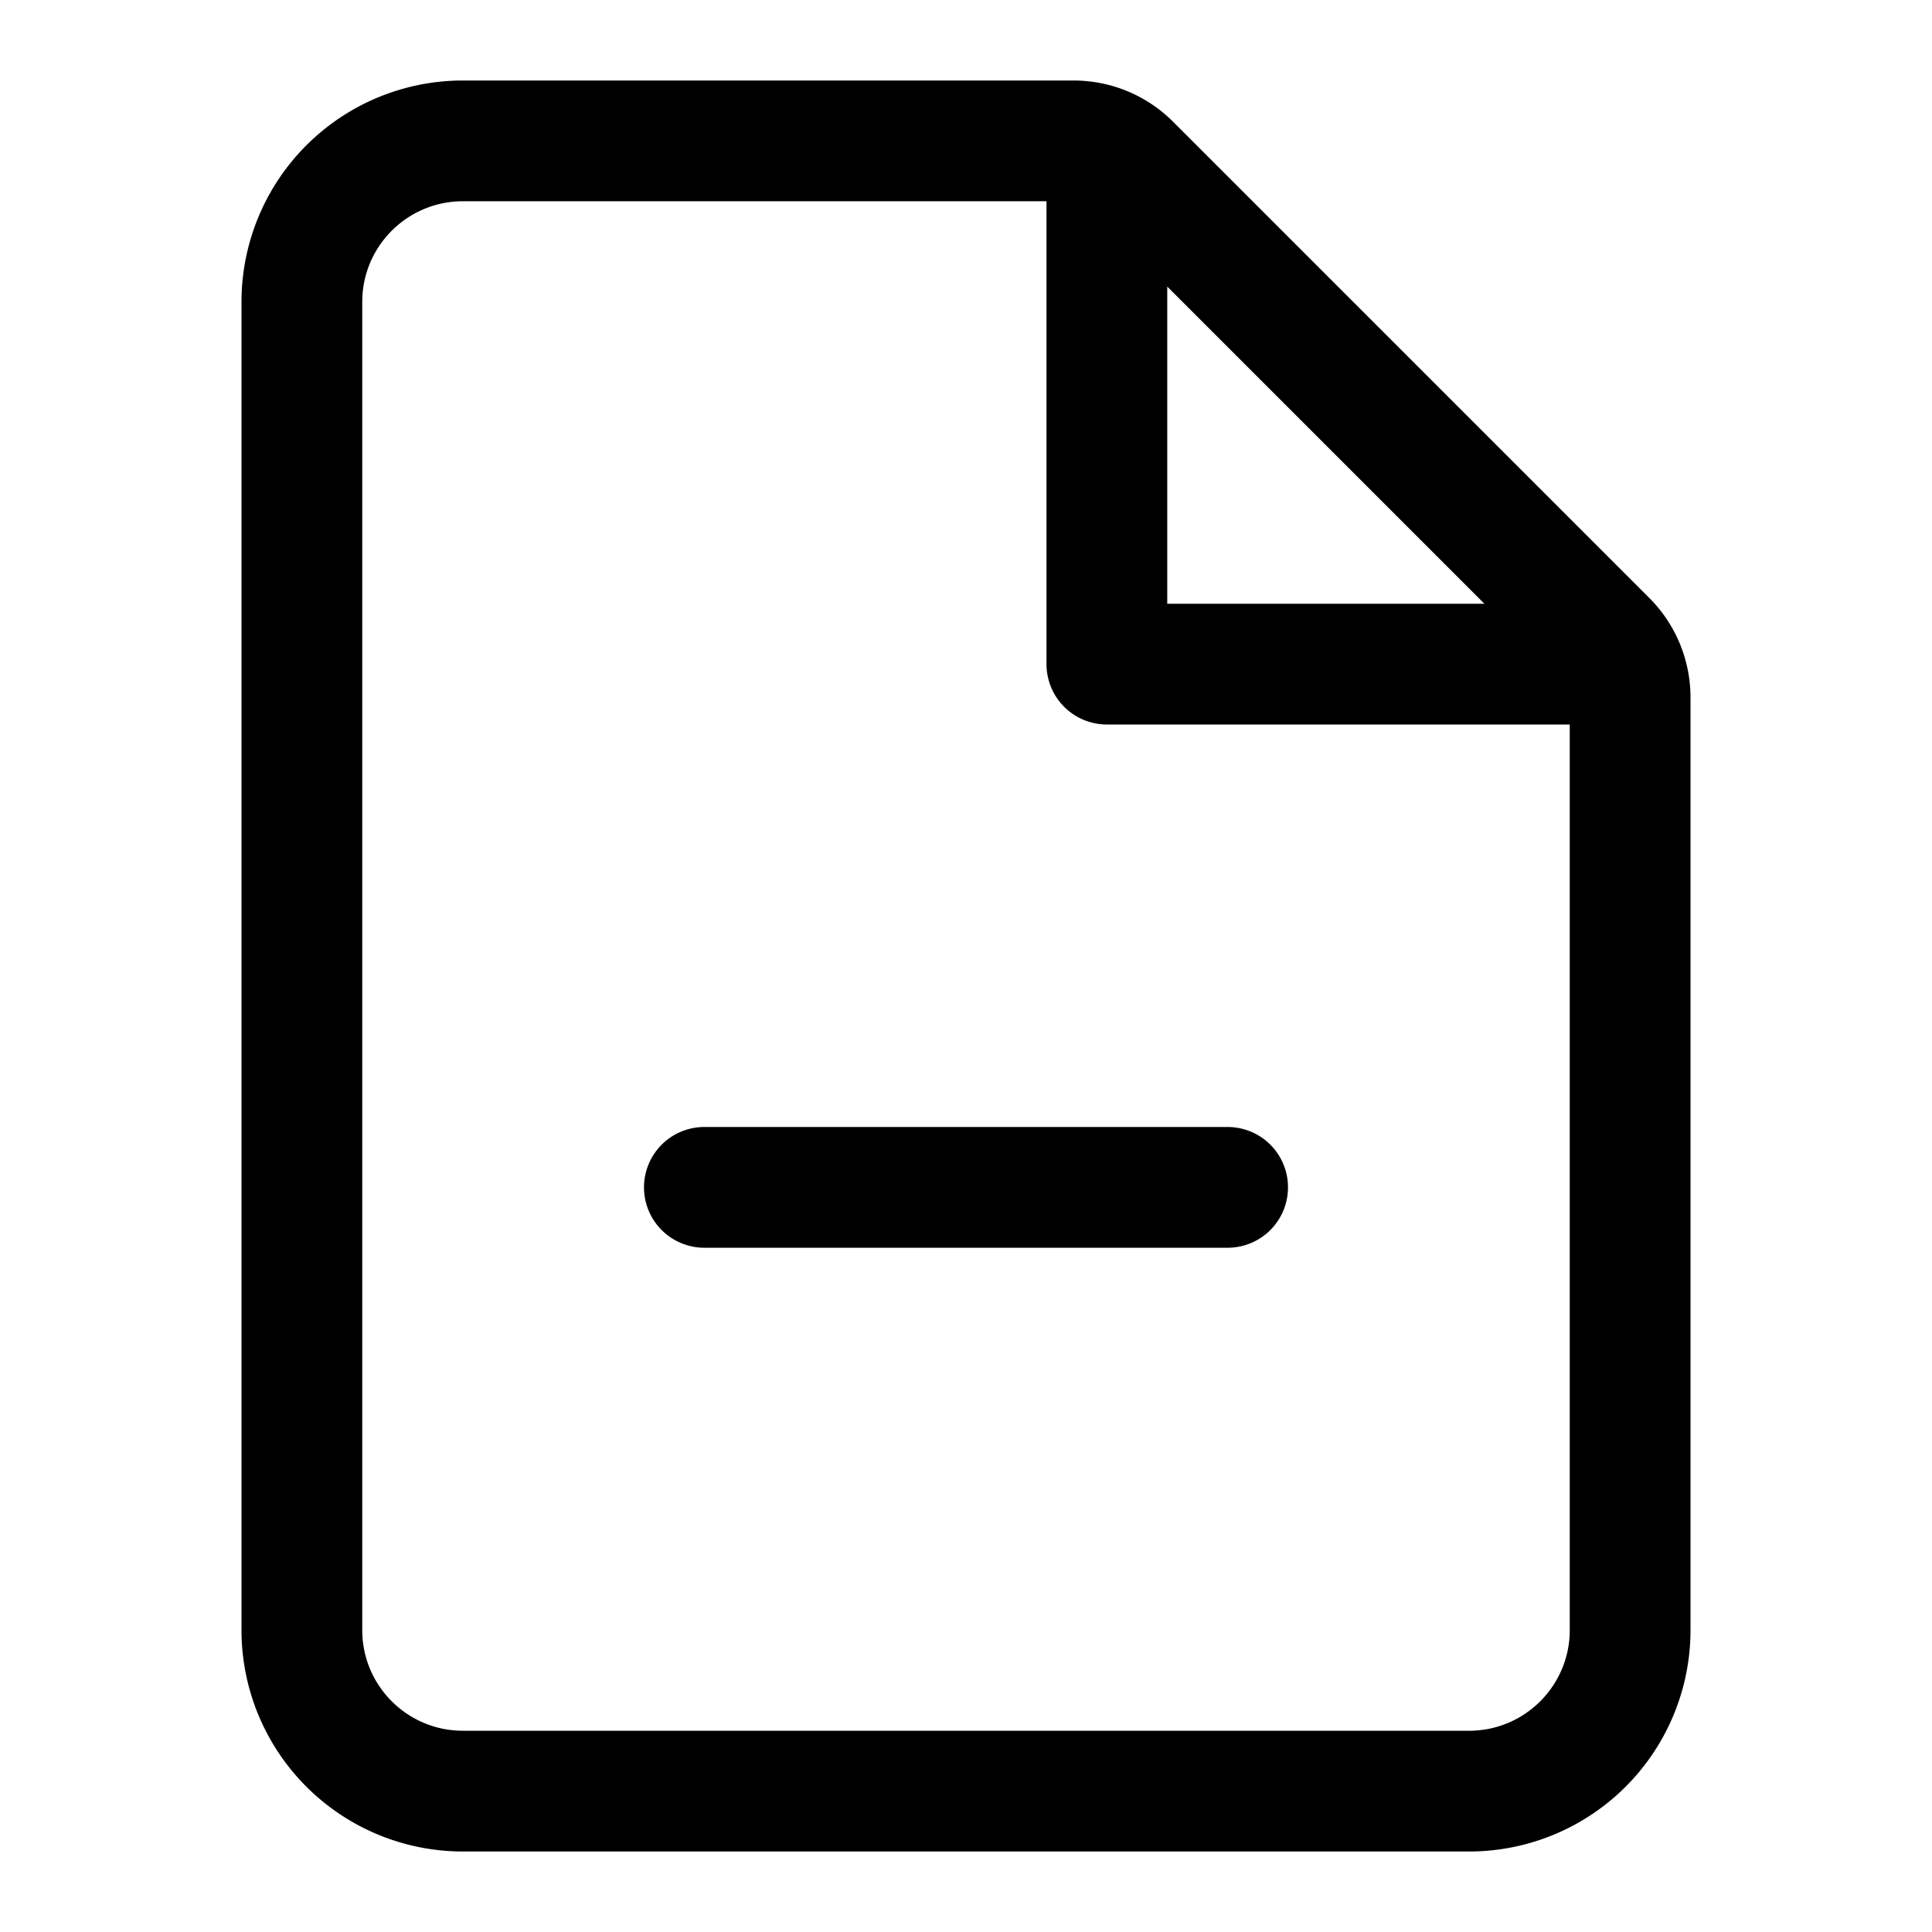
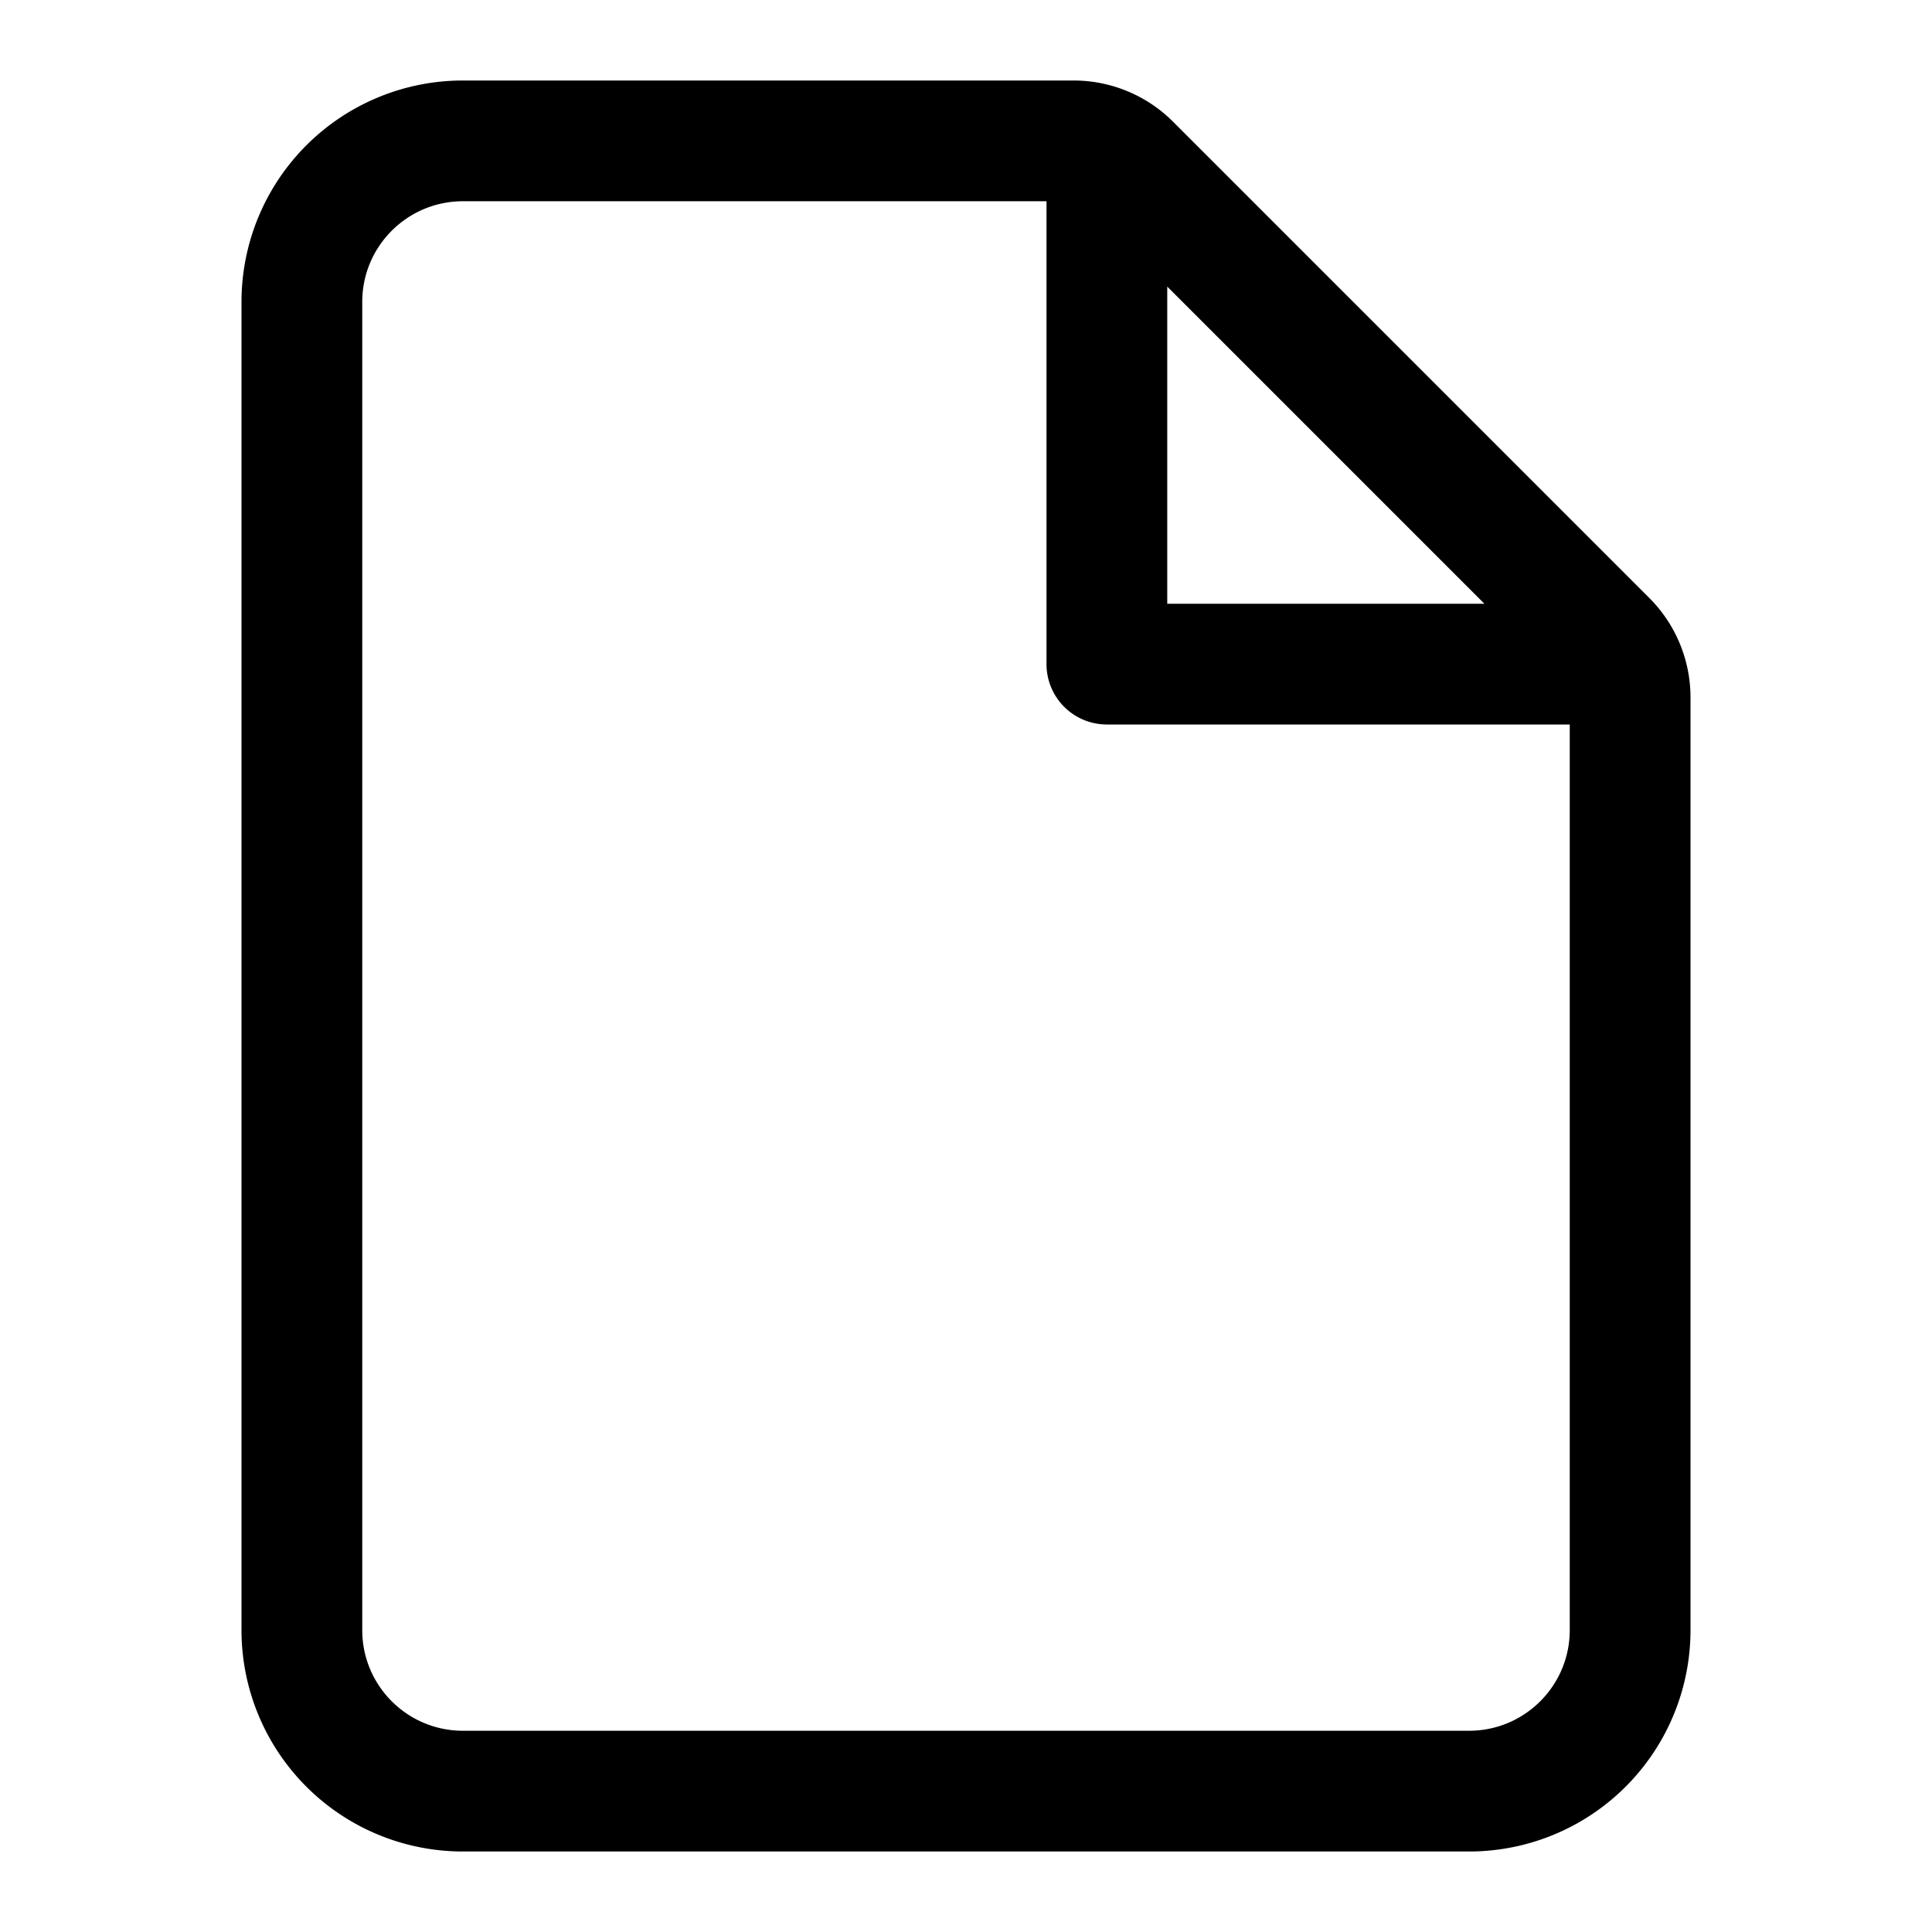
<svg xmlns="http://www.w3.org/2000/svg" width="24" height="24" fill="none" viewBox="0 0 24 24">
  <g fill="currentColor">
-     <path d="M8.75 14a.75.75 0 000 1.5h6.5a.75.75 0 000-1.5h-6.5z" />
    <path fill-rule="evenodd" d="M3 3.75A2.75 2.75 0 015.75 1h7.586c.464 0 .909.184 1.237.513l5.914 5.914c.329.328.513.773.513 1.237V20.25A2.75 2.75 0 0118.25 23H5.75A2.75 2.75 0 013 20.25V3.75zM5.75 2.5c-.69 0-1.25.56-1.25 1.25v16.5c0 .69.56 1.25 1.25 1.25h12.5c.69 0 1.25-.56 1.25-1.25V9h-5.75a.75.75 0 01-.75-.75V2.5H5.75zm8.75 1.06l3.94 3.94H14.5V3.56z" clip-rule="evenodd" />
  </g>
</svg>